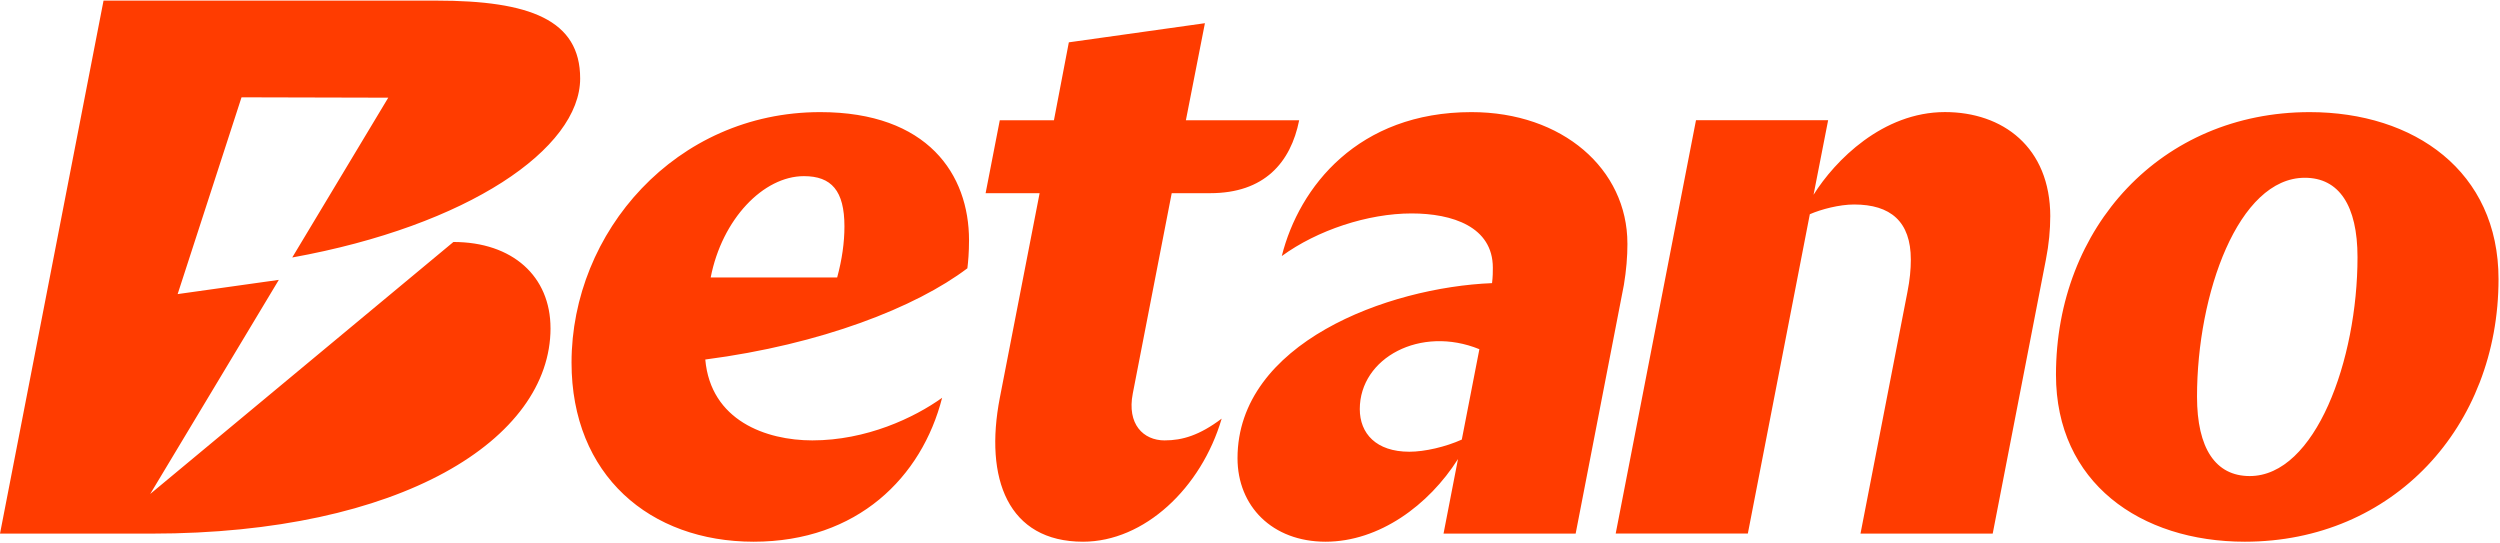
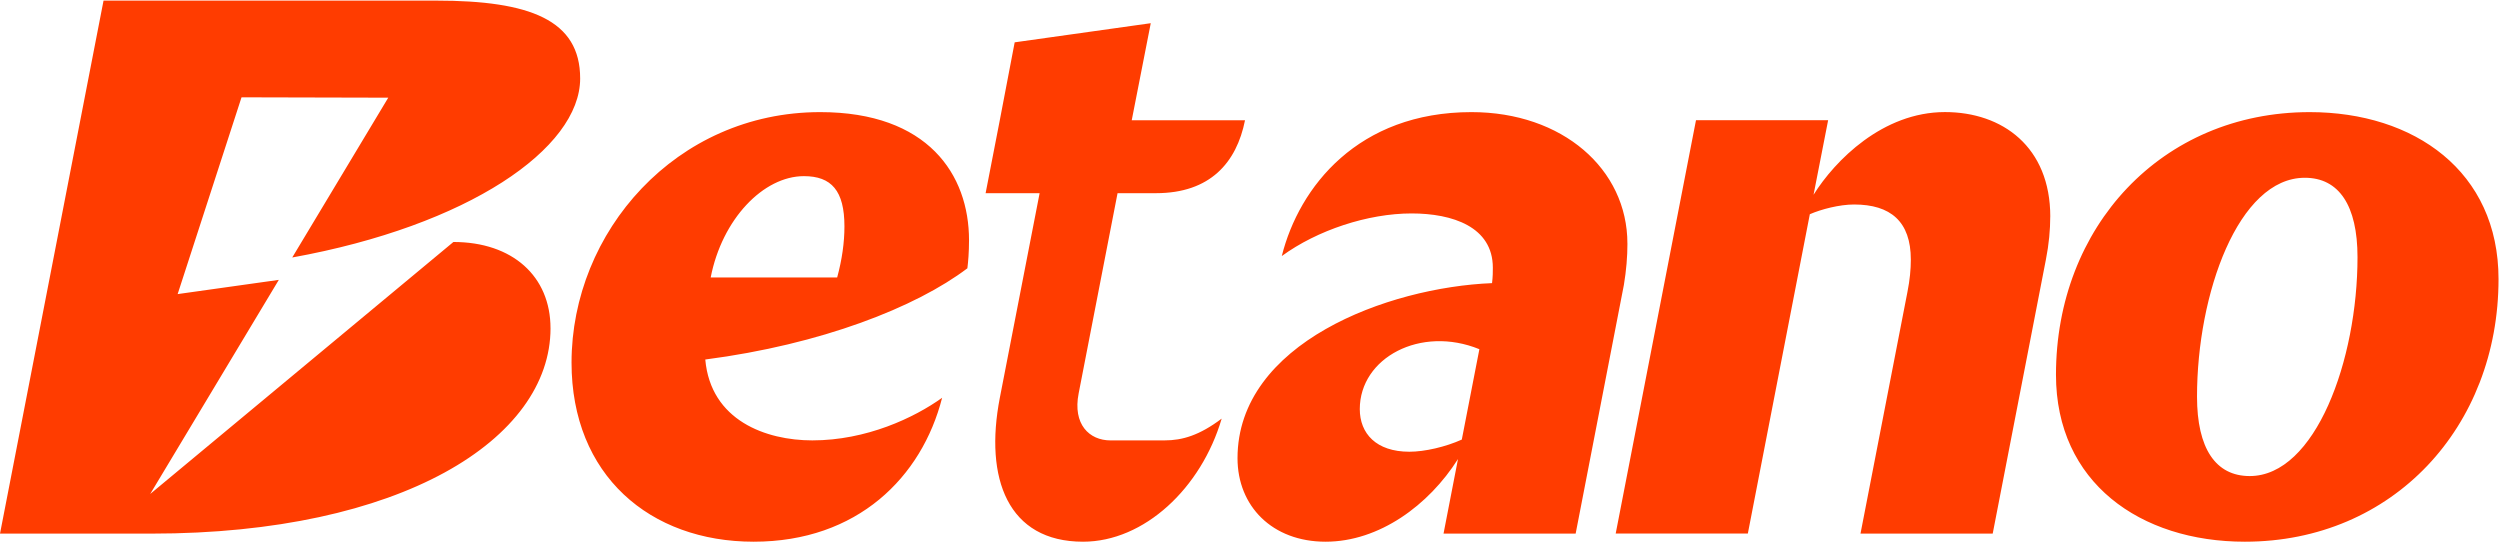
<svg xmlns="http://www.w3.org/2000/svg" fill="none" height="251" viewBox="0 0 1155 251" width="1155">
-   <path d="m378.9 51.8c-66.66 0-114.85 55.42-114.85 115.71 0 52.05 36.21 82.76 84.14 82.76s77.71-29.8 87.07-66.5c-12.88 9.25-35 19.69-59.97 19.69-21.35 0-46.95-9.13-49.45-37.36 53.62-6.98 97.32-24.15 121.09-42.15.37-3 .76-7.36.76-12.98 0-30.33-18.99-59.17-68.78-59.17zm7.87 76.39h-58.43c5.25-26.96 24.34-46.81 43.07-46.81 12.73 0 18.72 6.74 18.72 23.22 0 7.49-1.12 15.35-3.36 23.59zm680.3-76.39c-68.54 0-117.21 53.17-117.21 121.33 0 49.8 38.95 77.14 87.26 77.14 68.53 0 117.2-53.17 117.2-121.33 0-49.81-38.94-77.14-87.25-77.14zm-27.71 168.14c-15.73 0-24.34-12.73-24.34-36.7 0-47.56 19.09-101.11 49.81-101.11 15.73 0 24.34 12.73 24.34 36.7 0 47.56-19.48 101.11-49.81 101.11zm-92.15-119.84c0 5.99-.59 12.68-2.01 19.85l-24.57 126.57h-61.08l21.68-111.6c1.12-5.61 1.57-10.48 1.57-14.98 0-17.6-9.35-25.46-26.21-25.46-6.74 0-15.1 2.17-20.45 4.49l-28.64 147.54h-61.05l37.1-190.98h61.05l-6.74 34.45c9.91-15.85 31.98-38.2 60.71-38.2 26.58 0 48.66 16.1 48.66 48.31zm-195.35 12.44c0-34.45-30.02-60.74-72.04-60.74-52.29 0-79.59 34.4-87.64 66.5 16.39-11.95 39.75-19.69 59.97-19.69 18.85 0 37.54 6.14 37.54 25.09 0 1.87 0 4.12-.37 7.11-48.17 1.94-117.59 27.71-117.59 80.89 0 22.09 15.98 38.57 40.7 38.57s47.67-16.85 61.16-38.2l-6.68 34.45h61.04l22.28-114.89c1.12-6.74 1.64-13.11 1.64-19.1zm-76.51 90.55c-7.49 3.37-17.11 5.61-24.23 5.61-15.36 0-22.9-8.45-22.9-19.69 0-23.72 28.1-38.76 55.25-27.68l-8.12 41.75zm-137.26.37c8.13 0 16.04-2.31 26.32-10.06-9.42 32.13-35.79 56.87-64.06 56.87-34.7 0-45.66-29.18-38.43-66.5l18.38-94.52h-24.95l6.55-33.7h25.02l6.88-35.99 62.87-8.84-8.79 44.83h52.34c-3.92 19.6-16.12 33.7-41.12 33.7h-17.77l-17.98 92.53c-2.78 14.18 4.86 21.69 14.73 21.69zm-283.75-51.84c0 51.3-69.05 94.91-184.34 94.91h-70l47.83-246.25h153.68c43.32 0 66.52 8.94 66.52 35.96 0 32.36-51.69 68.01-133.02 82.72l44.36-73.83-67.79-.17-29.51 90.91 46.74-6.57-59.42 98.92 140.08-116.42c27.3 0 44.86 15.85 44.86 39.83z" fill="#ff3c00" />
+   <path d="m378.9 51.8c-66.66 0-114.85 55.42-114.85 115.71 0 52.05 36.21 82.76 84.14 82.76s77.71-29.8 87.07-66.5c-12.88 9.25-35 19.69-59.97 19.69-21.35 0-46.95-9.13-49.45-37.36 53.62-6.98 97.32-24.15 121.09-42.15.37-3 .76-7.36.76-12.98 0-30.33-18.99-59.17-68.78-59.17zm7.87 76.39h-58.43c5.25-26.96 24.34-46.81 43.07-46.81 12.73 0 18.72 6.74 18.72 23.22 0 7.49-1.12 15.35-3.36 23.59zm680.3-76.39c-68.54 0-117.21 53.17-117.21 121.33 0 49.8 38.95 77.14 87.26 77.14 68.53 0 117.2-53.17 117.2-121.33 0-49.81-38.94-77.14-87.25-77.14zm-27.71 168.14c-15.73 0-24.34-12.73-24.34-36.7 0-47.56 19.09-101.11 49.81-101.11 15.73 0 24.34 12.73 24.34 36.7 0 47.56-19.48 101.11-49.81 101.11zm-92.15-119.84c0 5.99-.59 12.68-2.01 19.85l-24.57 126.57h-61.08l21.68-111.6c1.12-5.61 1.57-10.48 1.57-14.98 0-17.6-9.35-25.46-26.21-25.46-6.74 0-15.1 2.17-20.45 4.49l-28.64 147.54h-61.05l37.1-190.98h61.05l-6.74 34.45c9.91-15.85 31.98-38.2 60.71-38.2 26.58 0 48.66 16.1 48.66 48.31zm-195.35 12.44c0-34.45-30.02-60.74-72.04-60.74-52.29 0-79.59 34.4-87.64 66.5 16.39-11.95 39.75-19.69 59.97-19.69 18.85 0 37.54 6.14 37.54 25.09 0 1.87 0 4.12-.37 7.11-48.17 1.94-117.59 27.71-117.59 80.89 0 22.09 15.98 38.57 40.7 38.57s47.67-16.85 61.16-38.2l-6.68 34.45h61.04l22.28-114.89c1.12-6.74 1.64-13.11 1.64-19.1zm-76.51 90.55c-7.49 3.37-17.11 5.61-24.23 5.61-15.36 0-22.9-8.45-22.9-19.69 0-23.72 28.1-38.76 55.25-27.68l-8.12 41.75zm-137.26.37c8.13 0 16.04-2.31 26.32-10.06-9.42 32.13-35.79 56.87-64.06 56.87-34.7 0-45.66-29.18-38.43-66.5l18.38-94.52h-24.95l6.55-33.7l6.88-35.99 62.87-8.84-8.79 44.83h52.34c-3.92 19.6-16.12 33.7-41.12 33.7h-17.77l-17.98 92.53c-2.78 14.18 4.86 21.69 14.73 21.69zm-283.75-51.84c0 51.3-69.05 94.91-184.34 94.91h-70l47.83-246.25h153.68c43.32 0 66.52 8.94 66.52 35.96 0 32.36-51.69 68.01-133.02 82.72l44.36-73.83-67.79-.17-29.51 90.91 46.74-6.57-59.42 98.92 140.08-116.42c27.3 0 44.86 15.85 44.86 39.83z" fill="#ff3c00" />
</svg>